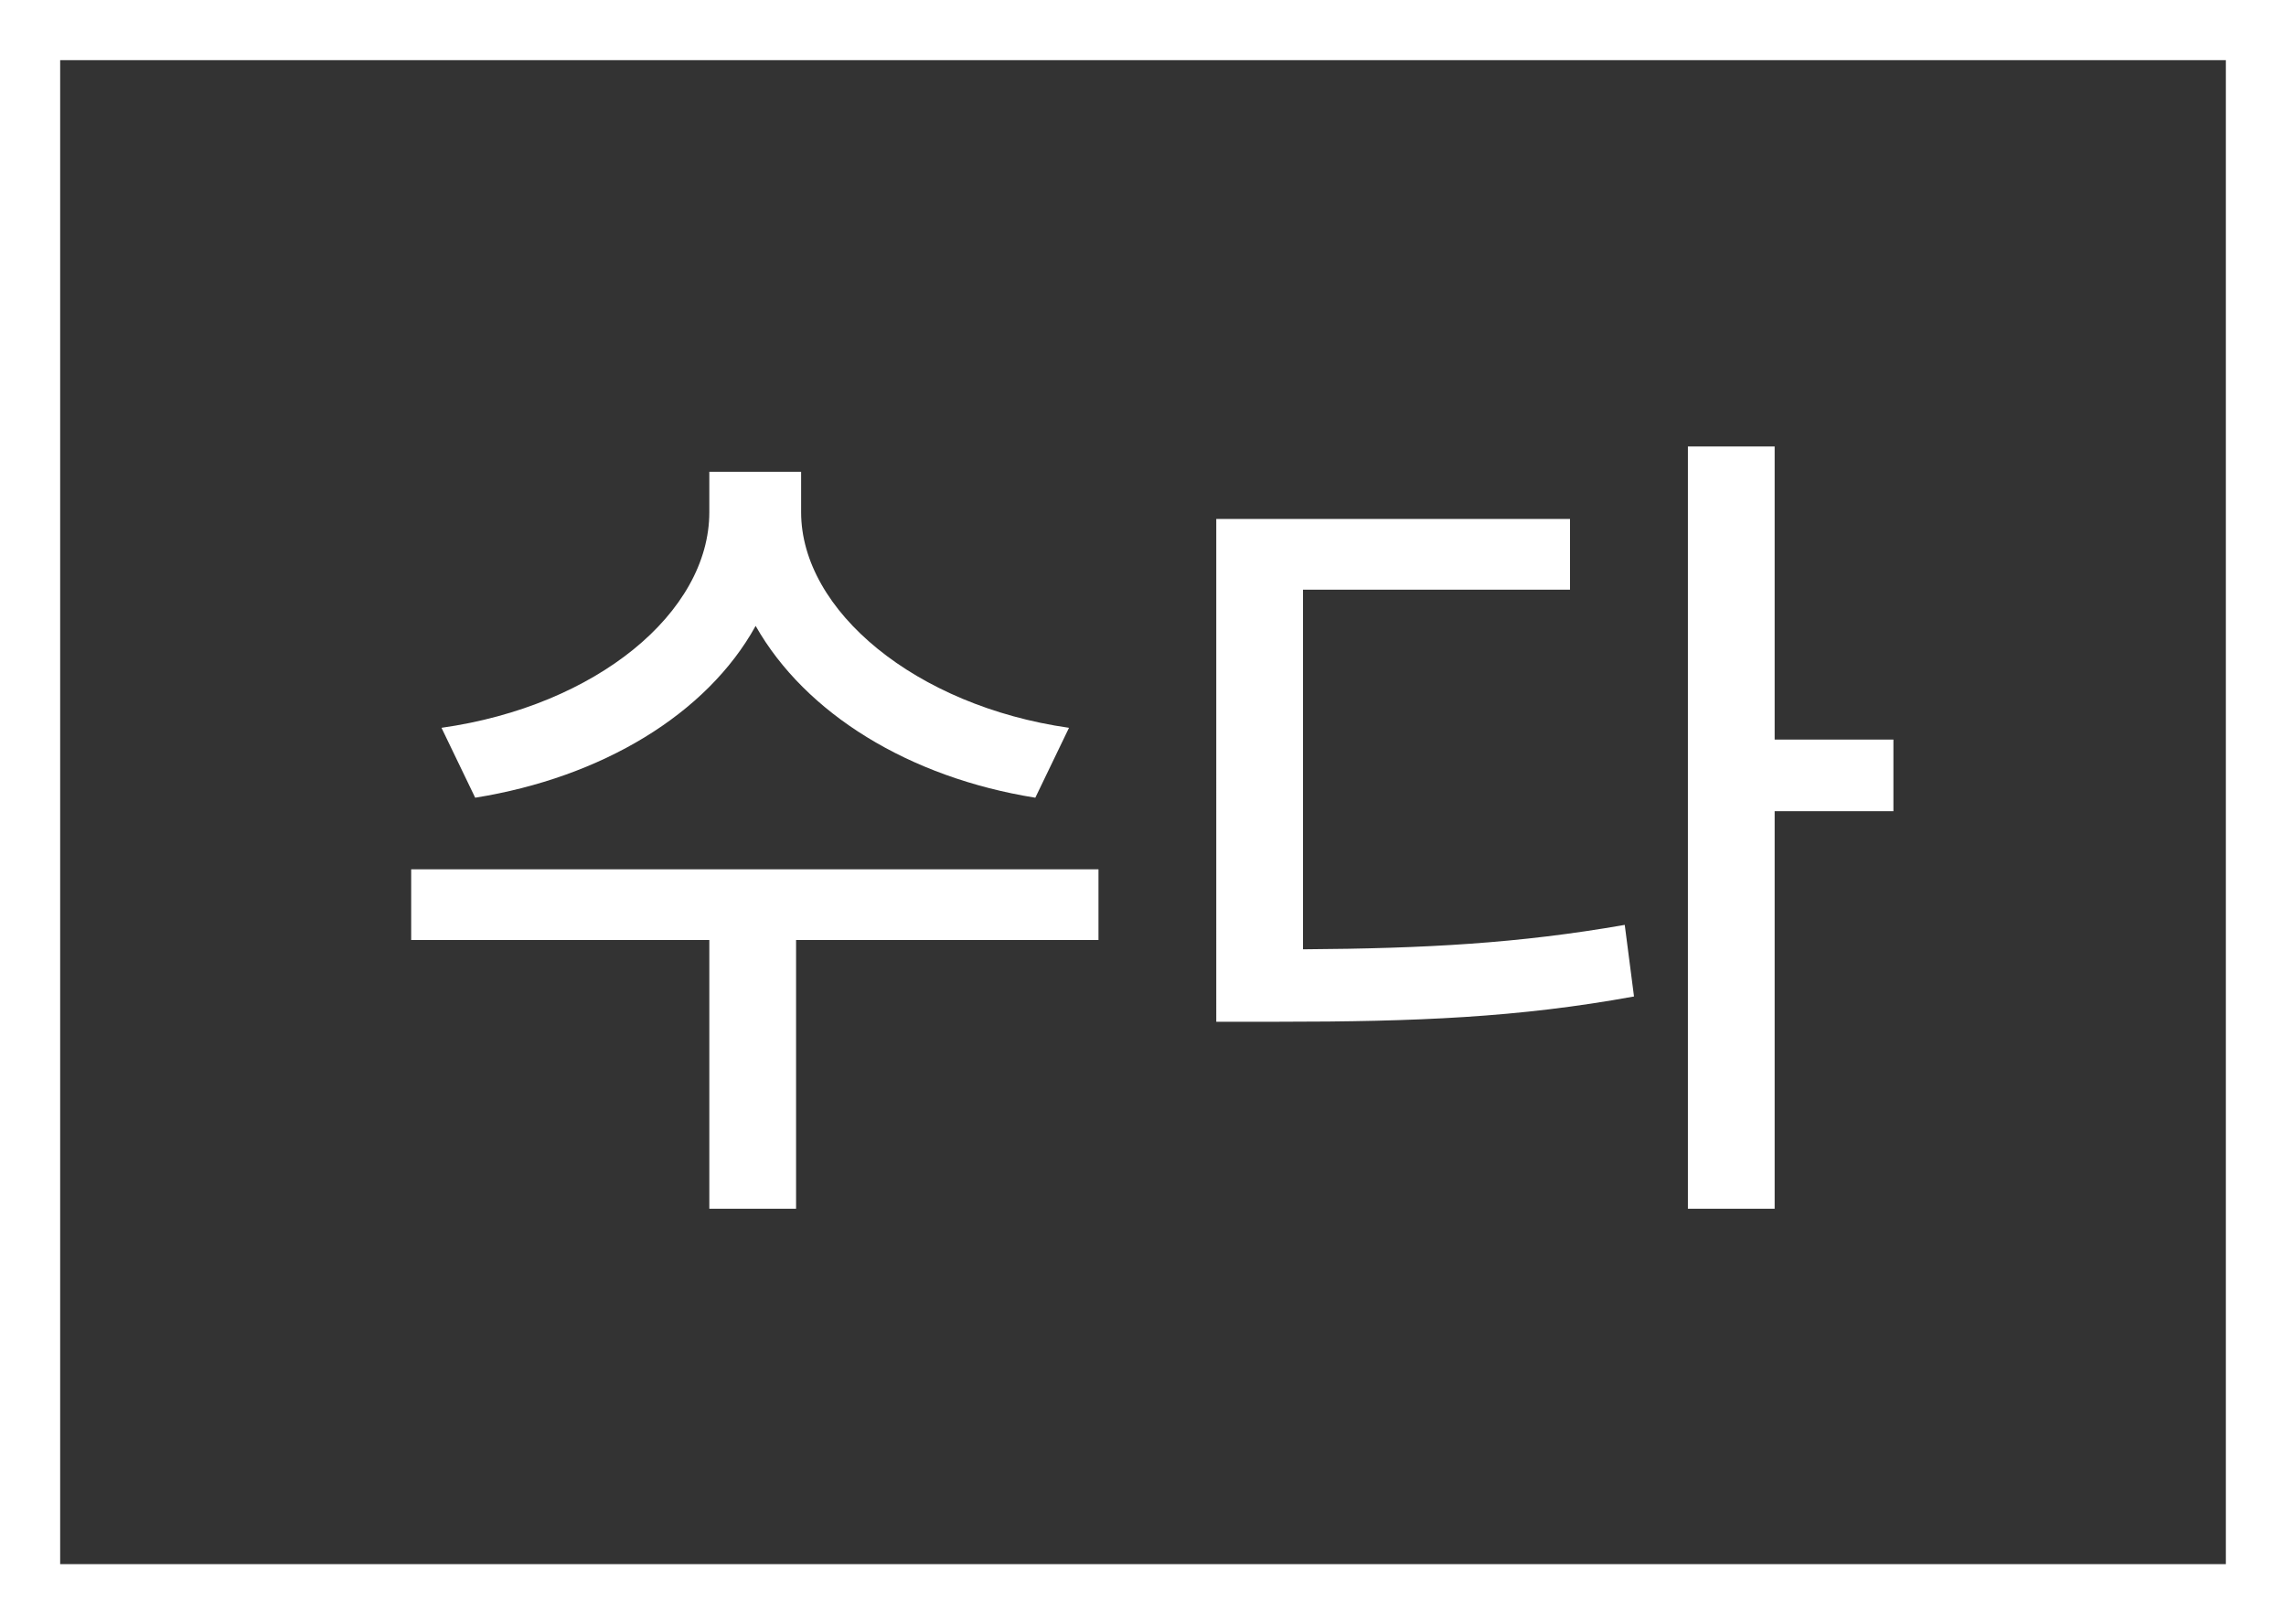
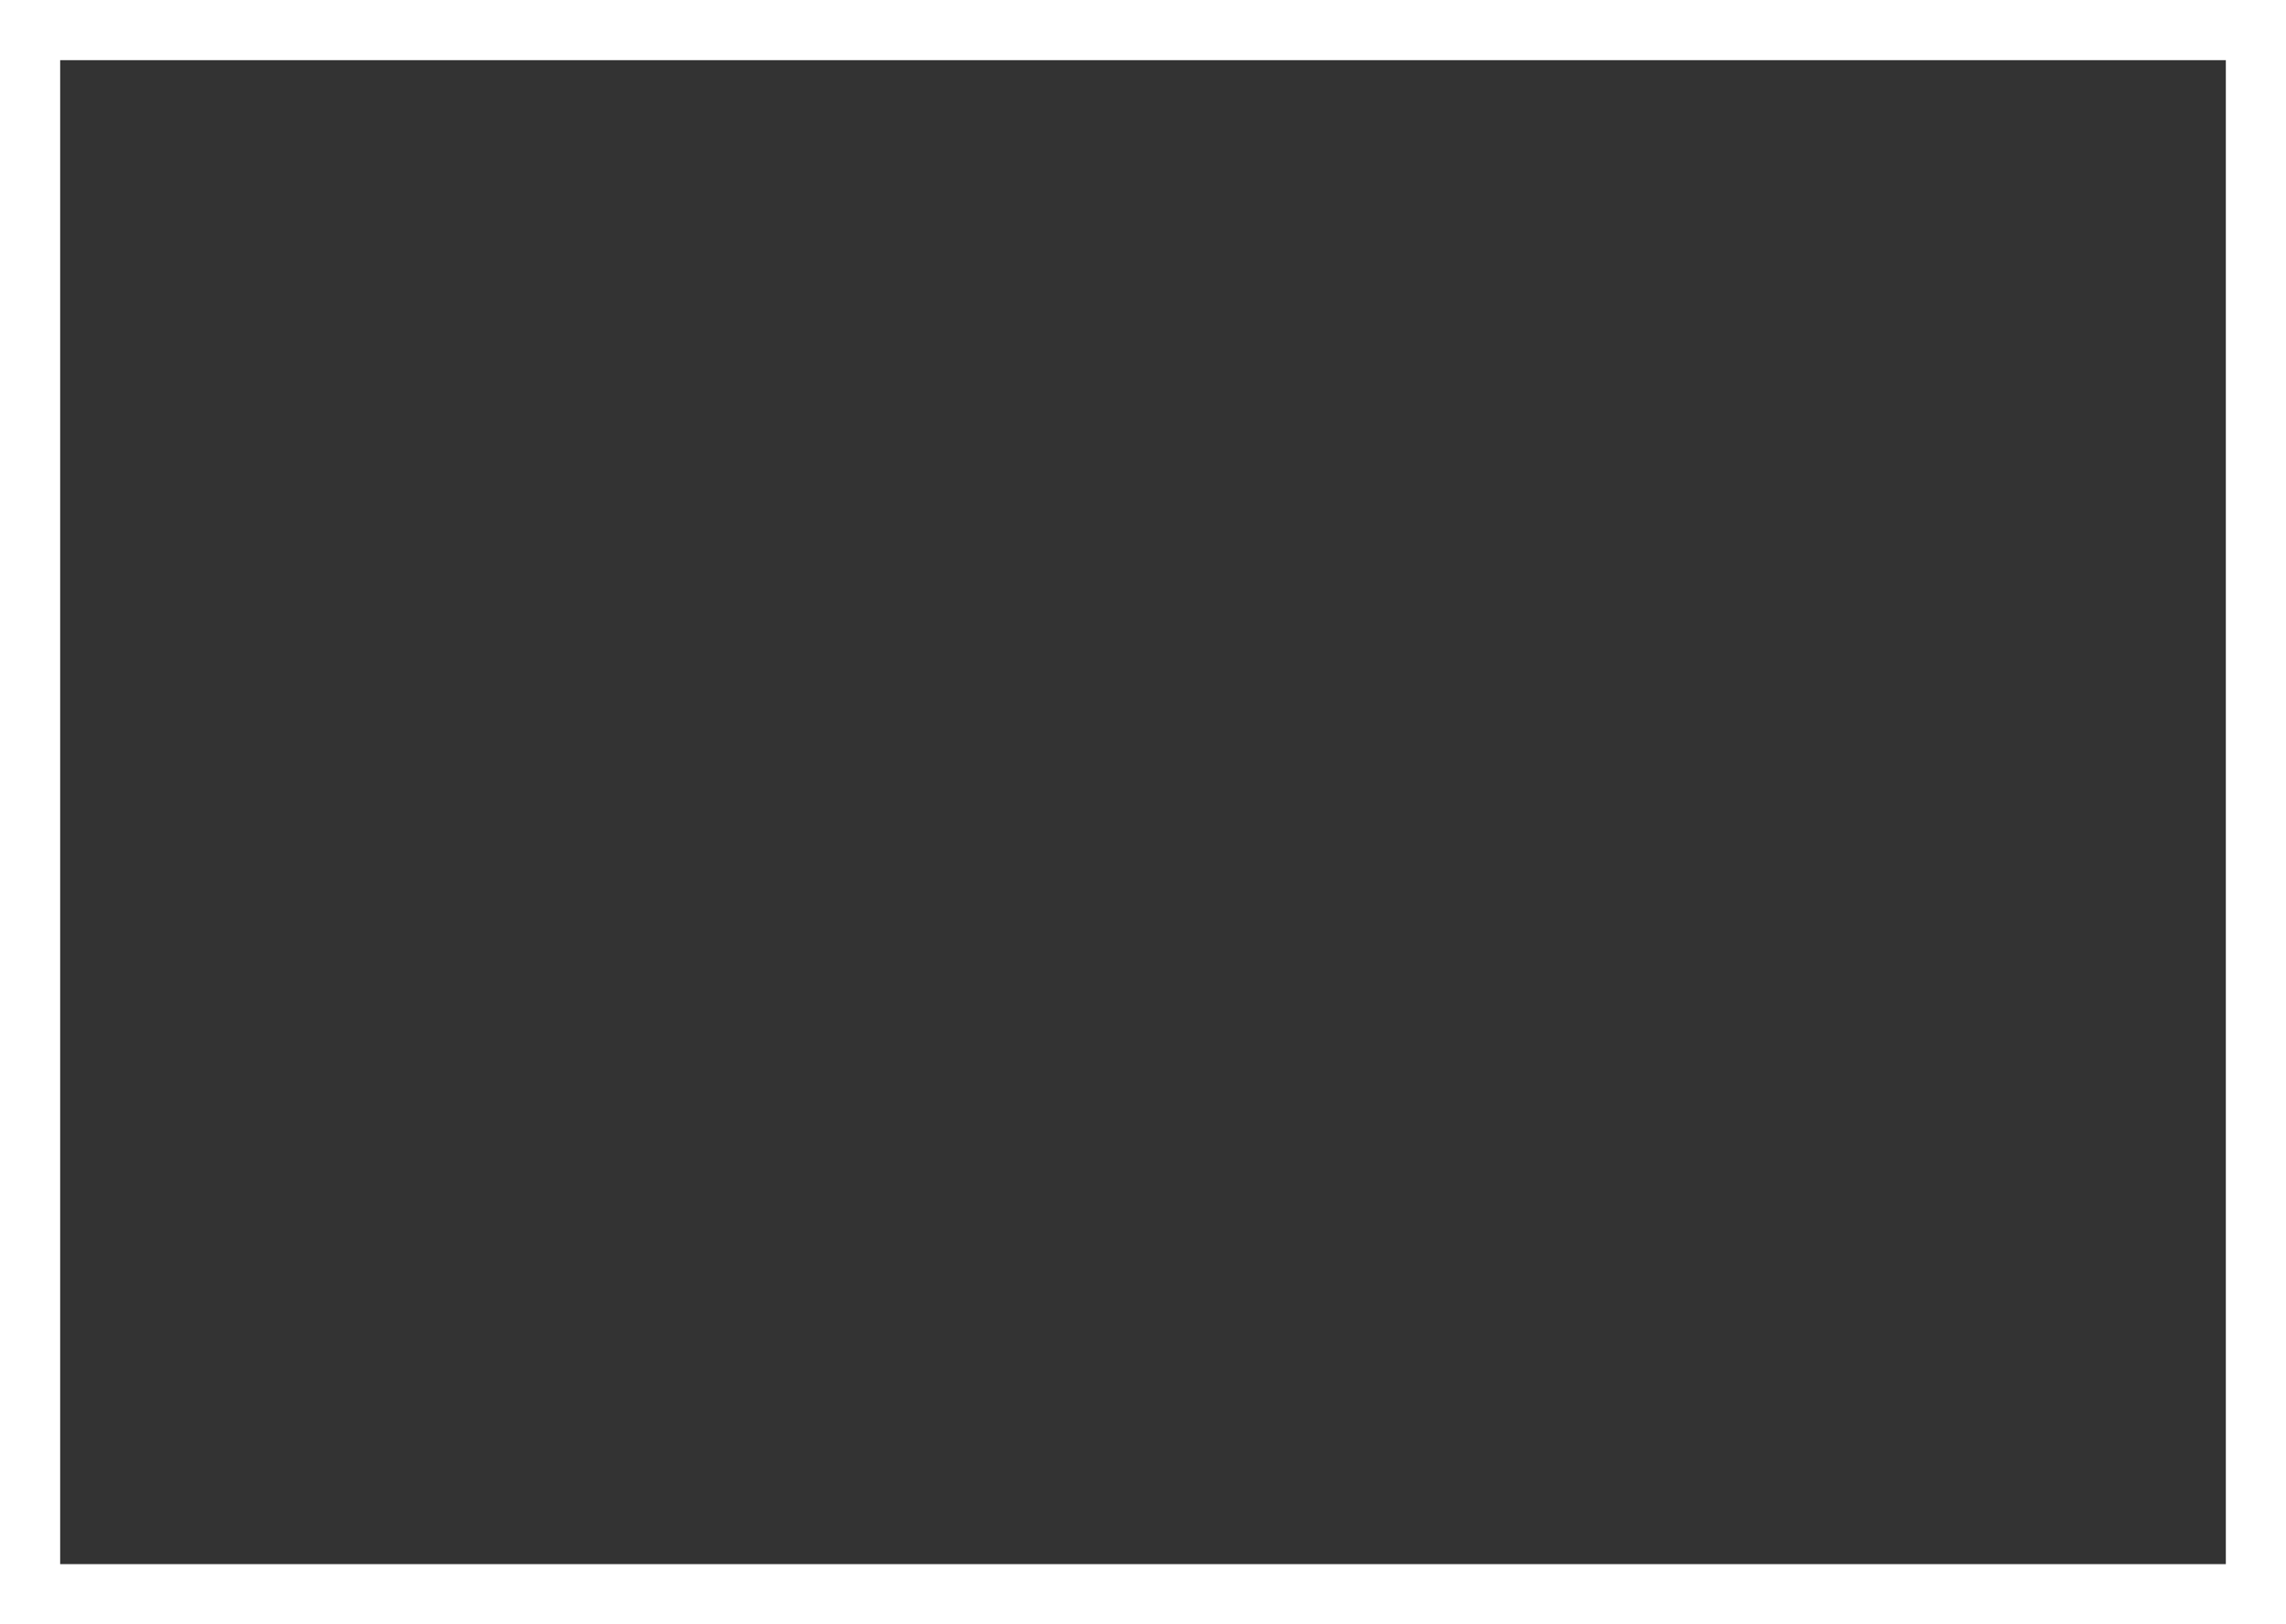
<svg xmlns="http://www.w3.org/2000/svg" width="38" height="27" viewBox="0 0 38 27" fill="none">
  <rect x="0" y="0" width="38" height="27" fill="#333333" stroke="none" />
  <path stroke="#fff" d="M.5.5h37v26H.5z" />
-   <path d="m17.77 12.098-.56 1.162c-2.1-.336-3.823-1.4-4.649-2.856-.812 1.47-2.562 2.52-4.662 2.856l-.56-1.162c2.576-.364 4.452-1.918 4.452-3.584v-.672h1.526v.672c0 1.638 1.904 3.22 4.452 3.584zm.49 2.352v1.176h-5.027v4.466h-1.442v-4.466H6.835V14.45H18.26zm3.4-4.648v5.978c2.044-.014 3.584-.098 5.348-.406l.154 1.19c-1.918.35-3.626.42-5.908.42h-1.036V8.626h5.88v1.176H21.66zm9.814 2.492v1.19H29.5v6.608h-1.442V7.422H29.5v4.872h1.974z" fill="#fff" />
</svg>